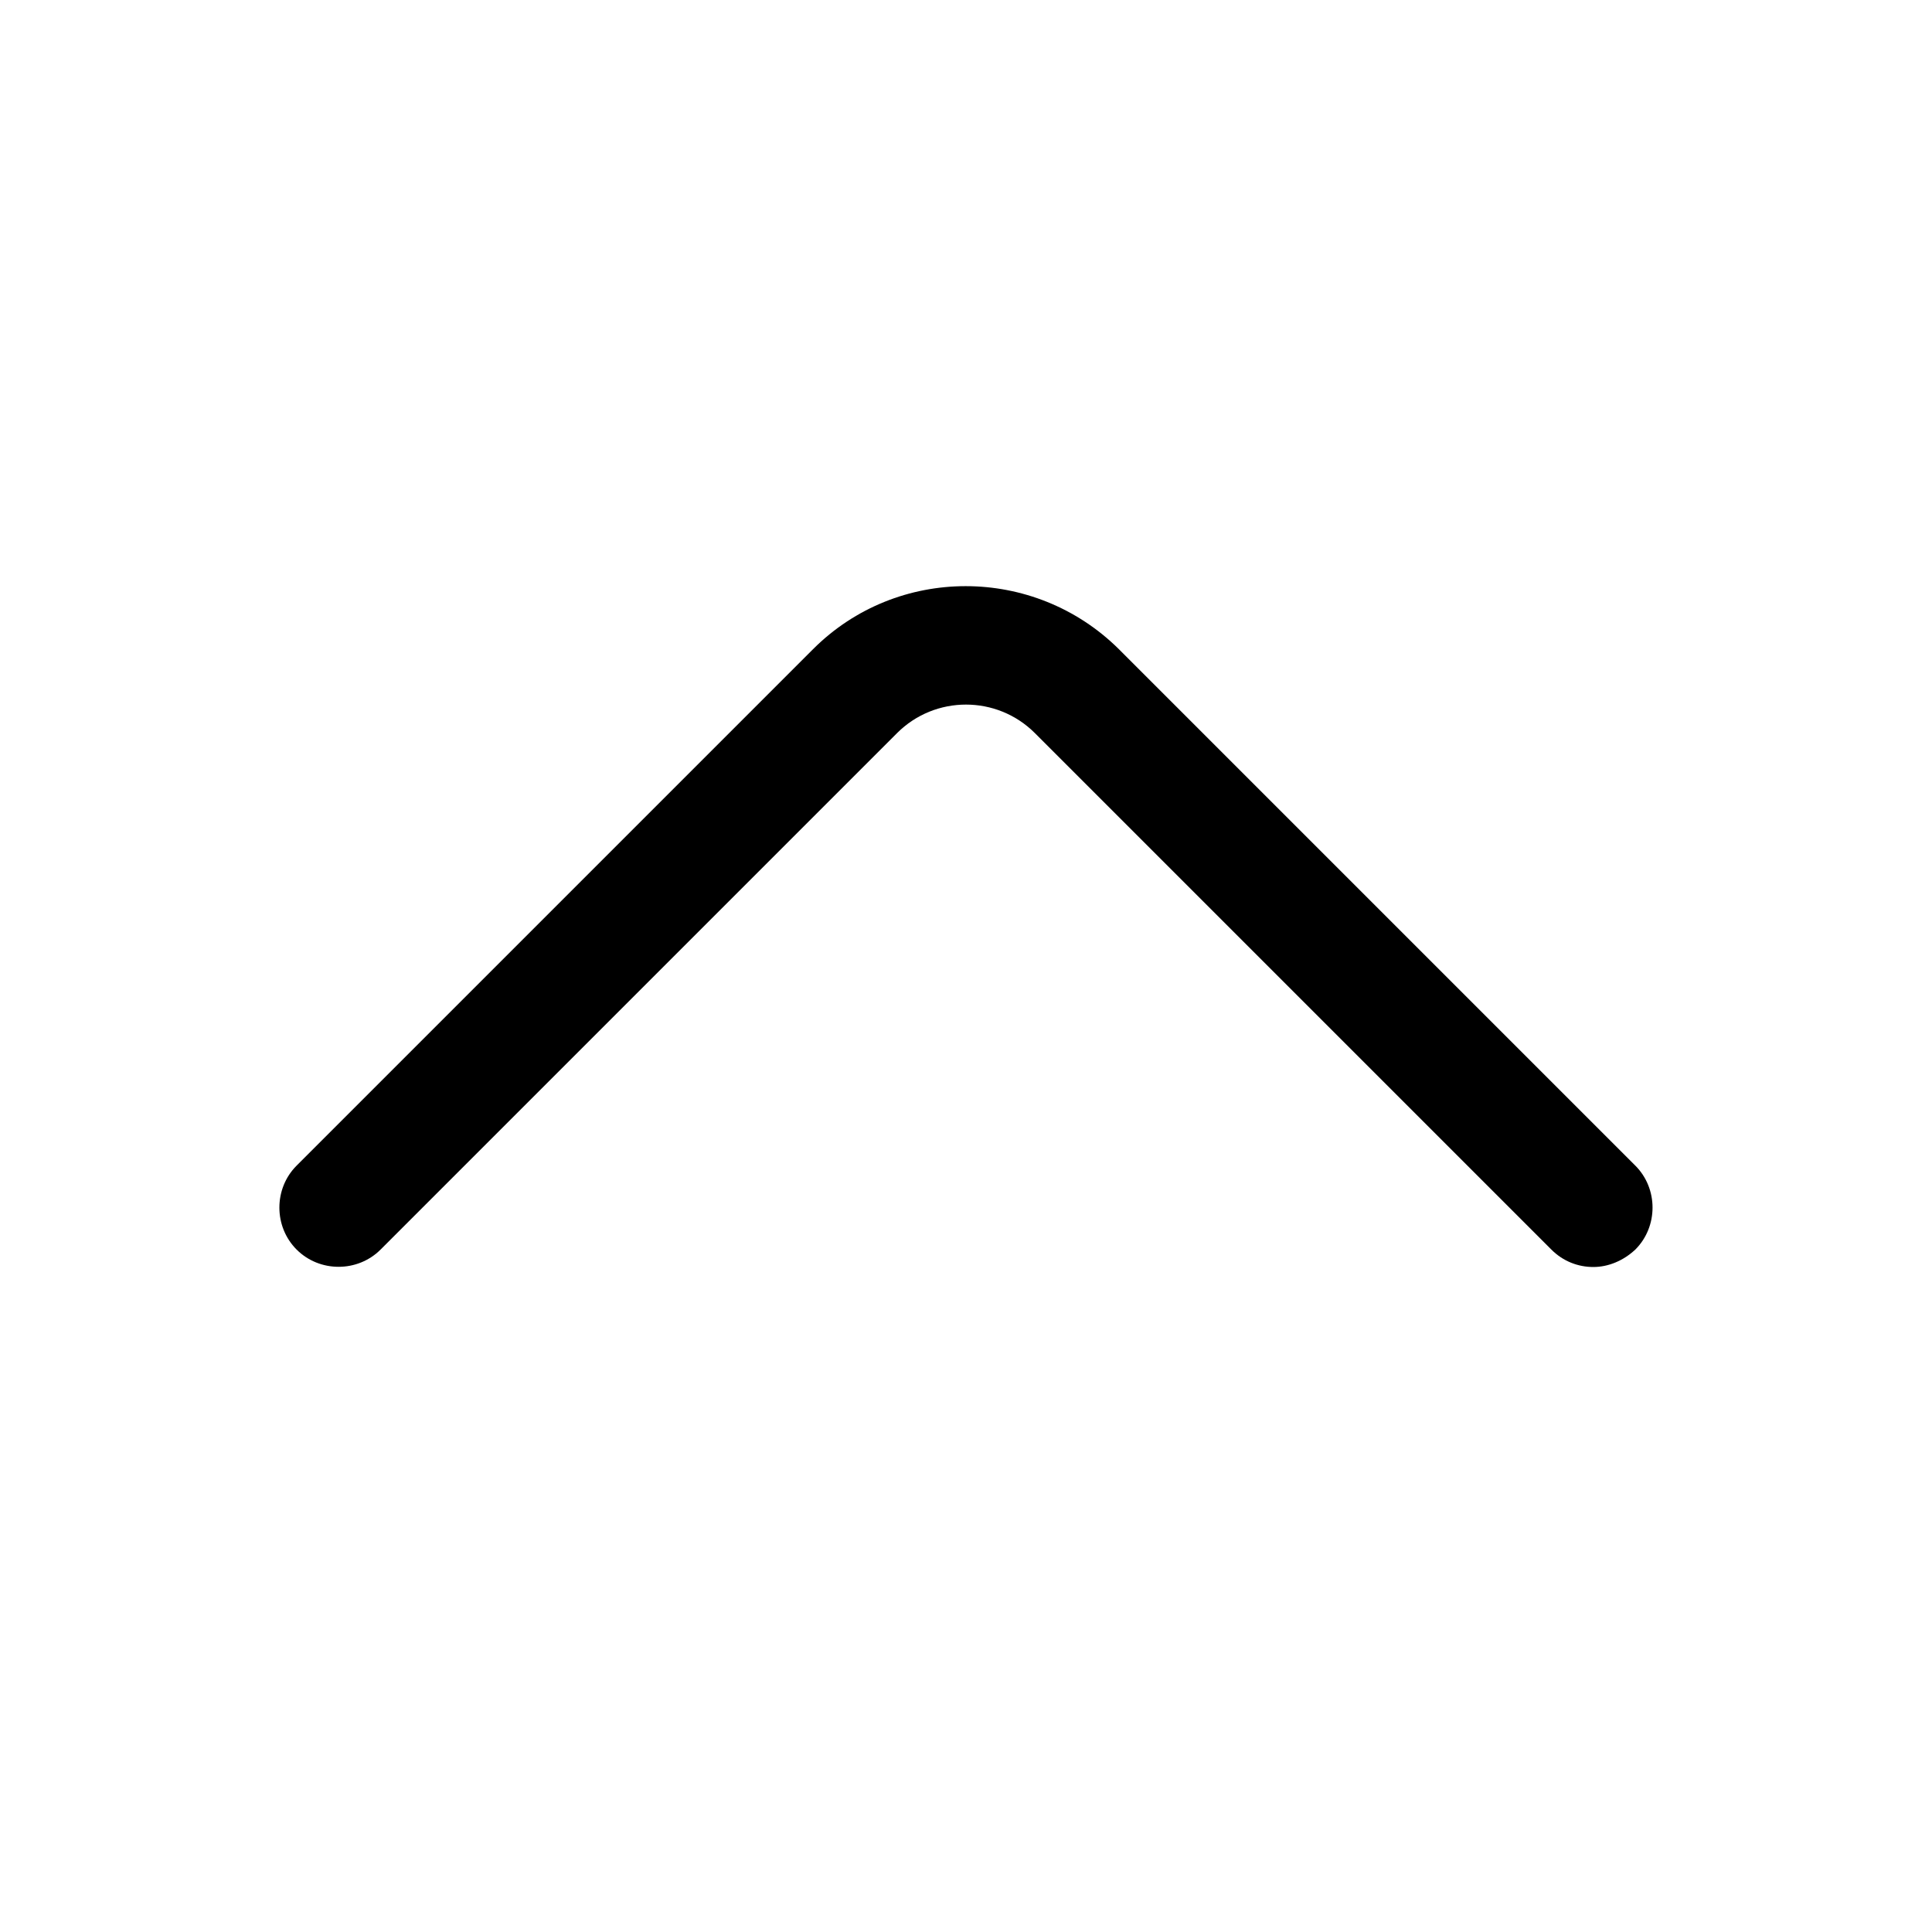
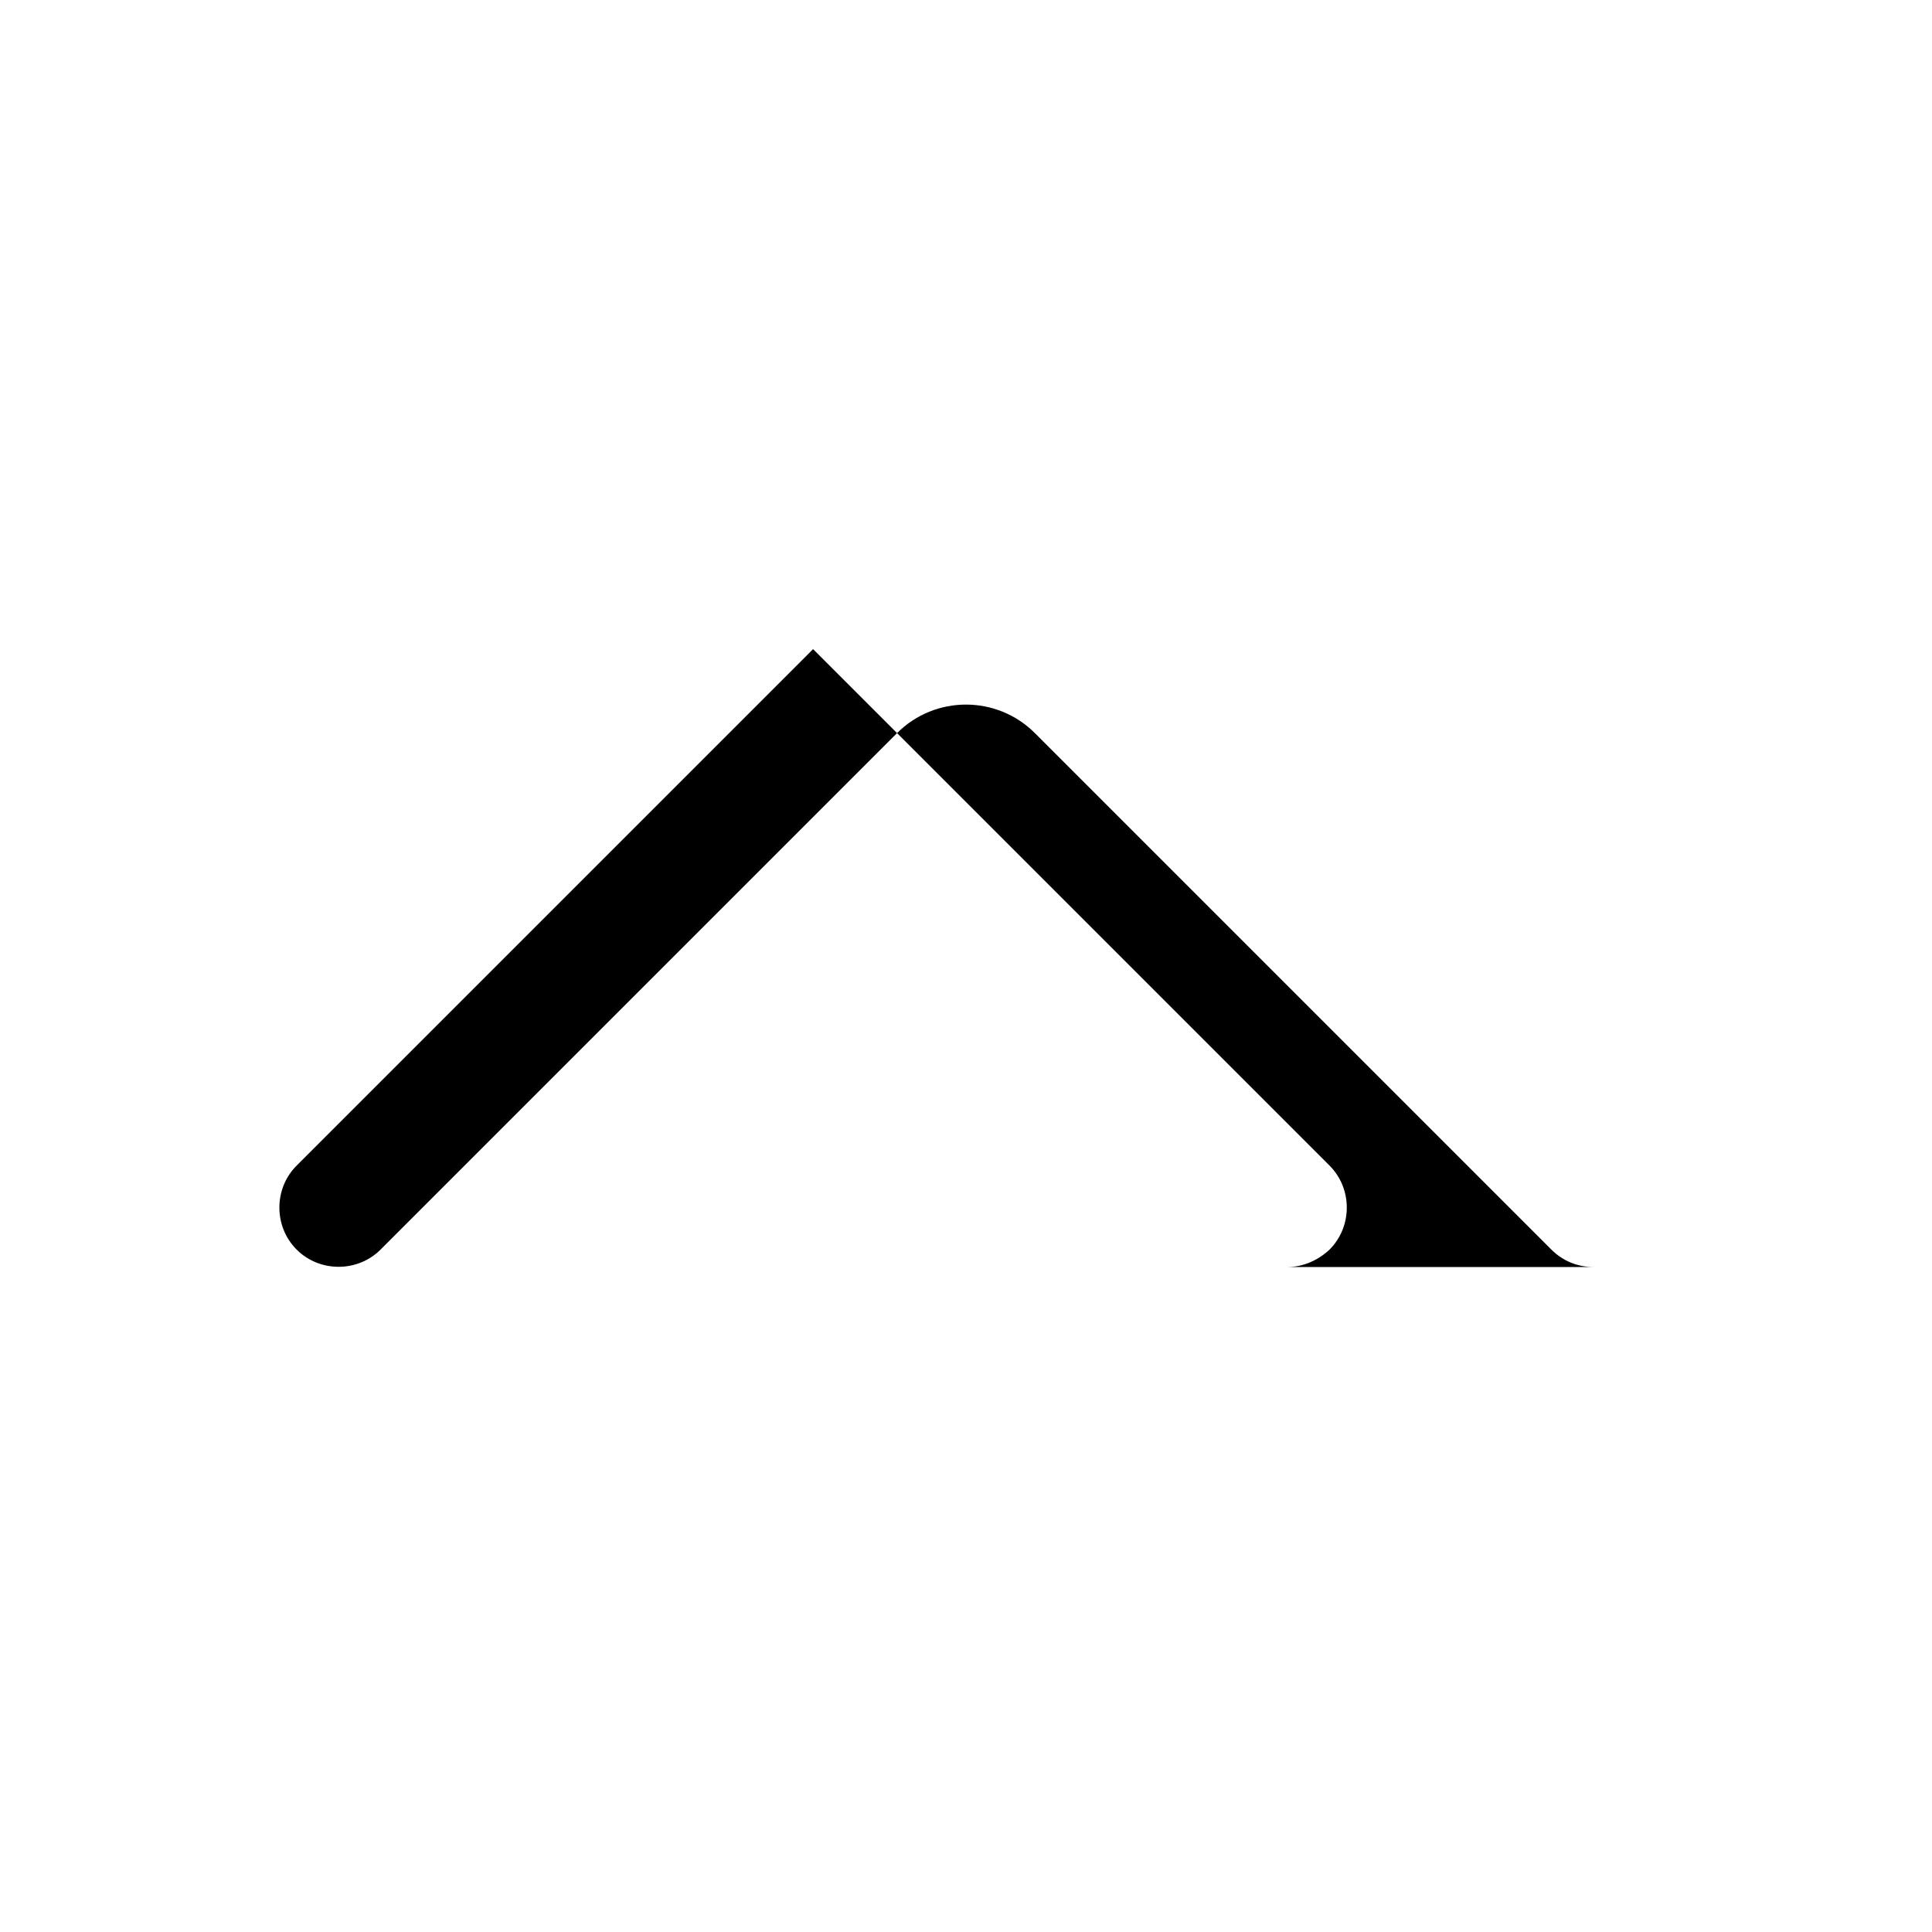
<svg xmlns="http://www.w3.org/2000/svg" fill="#000000" width="800px" height="800px" version="1.1" viewBox="144 144 512 512">
-   <path d="m566.25 479.77c-3.988 0-7.977-1.469-11.125-4.621l-136.87-136.87c-10.078-10.074-26.449-10.074-36.527 0l-136.87 136.87c-6.086 6.09-16.164 6.09-22.25 0-6.09-6.086-6.09-16.164 0-22.25l136.87-136.87c22.25-22.254 58.566-22.254 81.027 0l136.87 136.87c6.086 6.086 6.086 16.164 0 22.25-3.148 2.941-7.137 4.621-11.129 4.621z" />
+   <path d="m566.25 479.77c-3.988 0-7.977-1.469-11.125-4.621l-136.87-136.87c-10.078-10.074-26.449-10.074-36.527 0l-136.87 136.87c-6.086 6.09-16.164 6.09-22.25 0-6.09-6.086-6.09-16.164 0-22.25l136.87-136.87l136.87 136.87c6.086 6.086 6.086 16.164 0 22.25-3.148 2.941-7.137 4.621-11.129 4.621z" />
</svg>